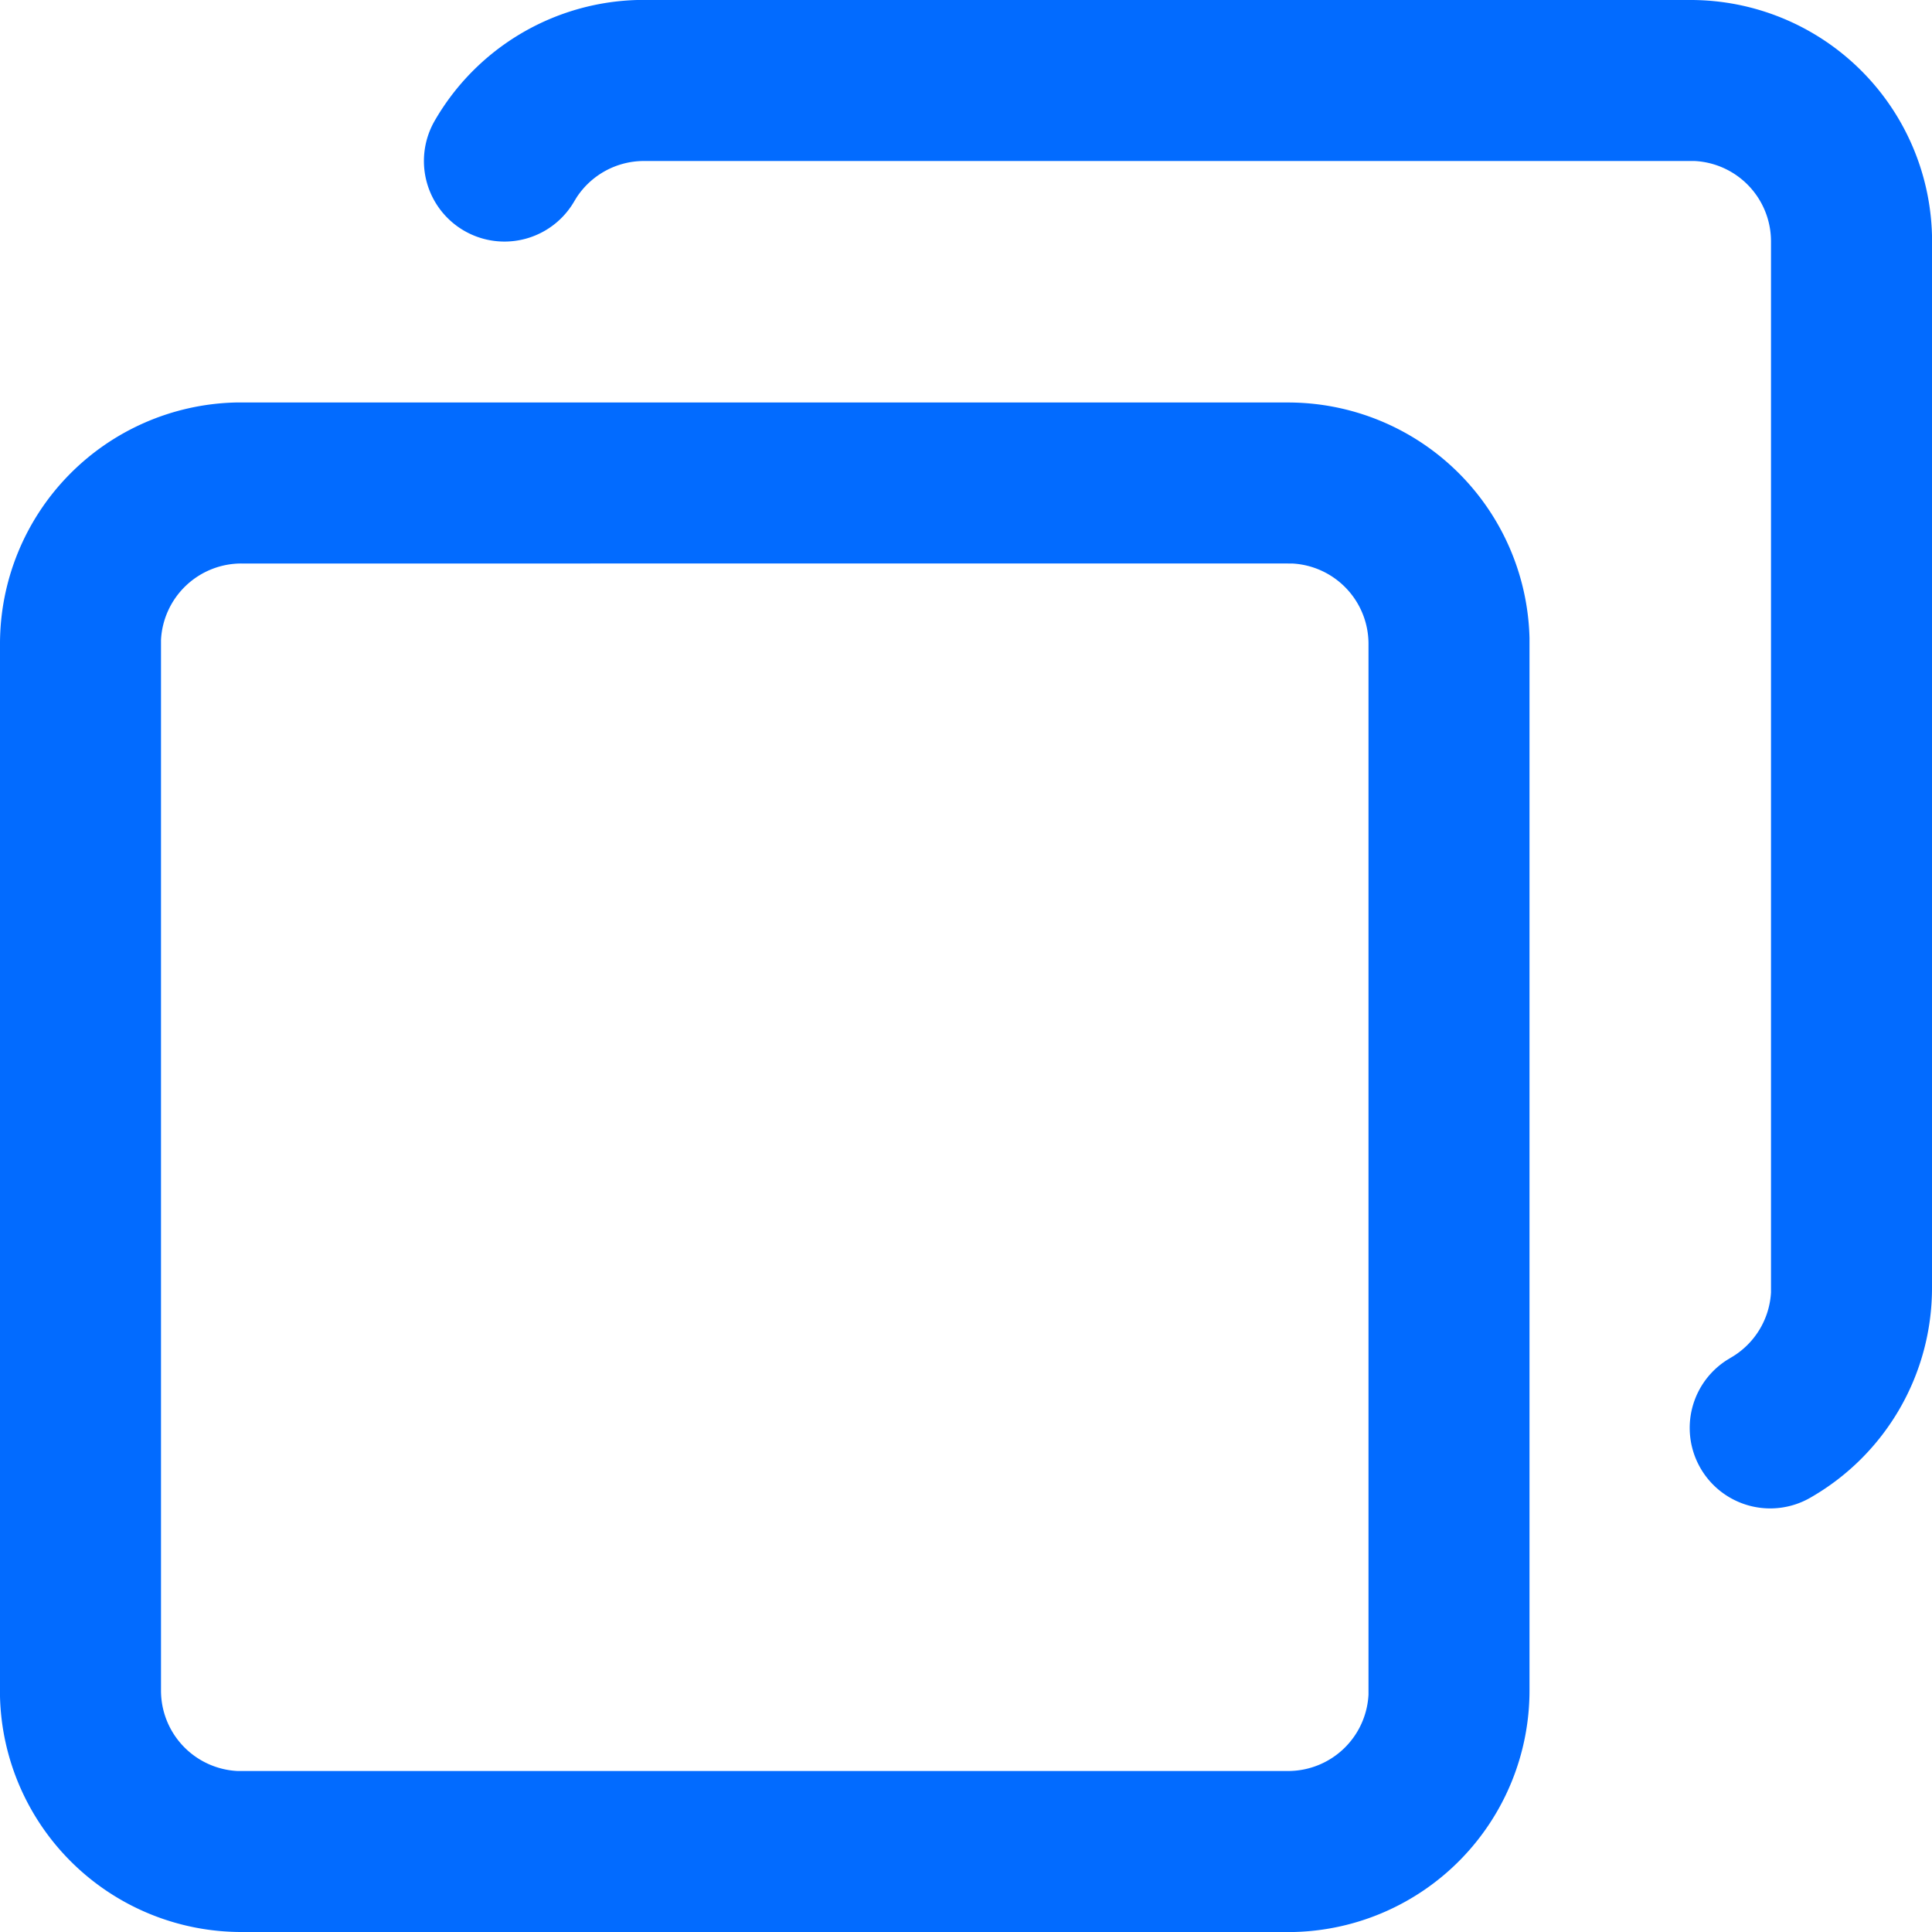
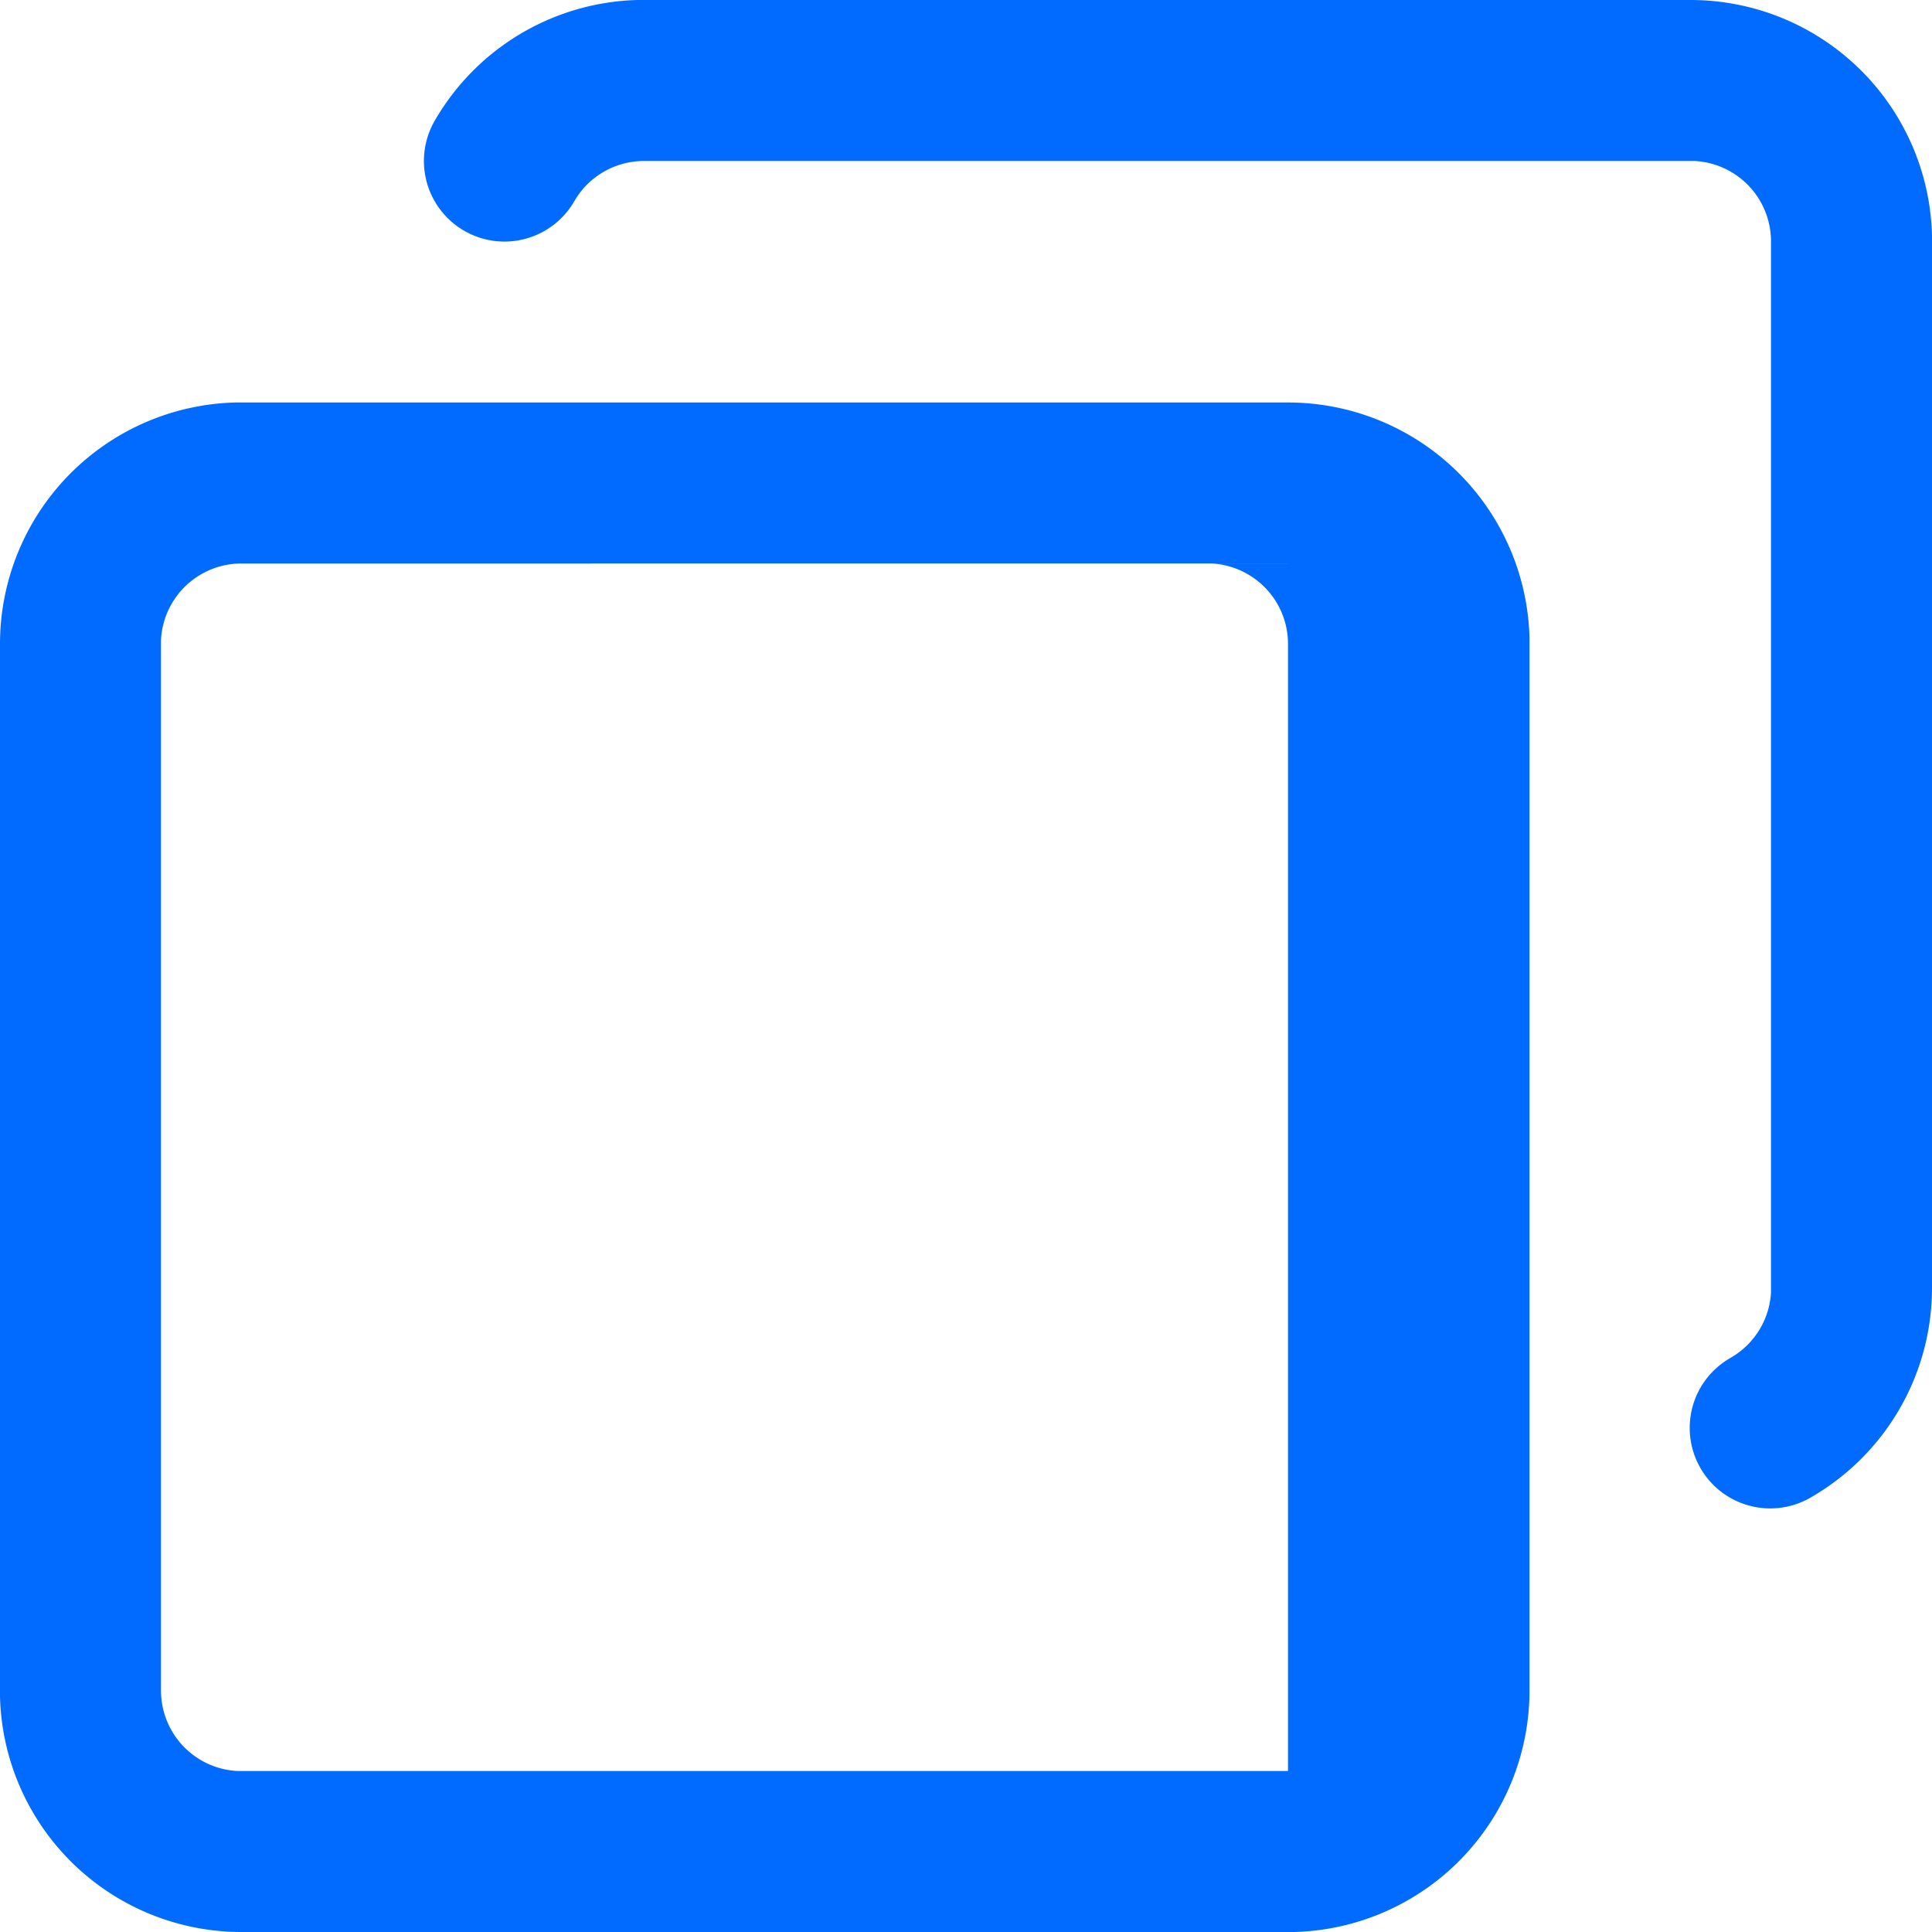
<svg xmlns="http://www.w3.org/2000/svg" width="12" height="12">
  <script type="text/javascript" crossorigin="anonymous" />
  <script type="text/javascript" crossorigin="anonymous" />
  <script type="text/javascript" crossorigin="anonymous" />
-   <path d="M8 2.5a1.5 1.5 0 0 1 1.5 1.462V10.5A1.5 1.5 0 0 1 8.038 12H1.5A1.5 1.5 0 0 1 0 10.538V4a1.5 1.5 0 0 1 1.462-1.5H8Zm0 1H1.5a.5.5 0 0 0-.5.475V10.5a.5.5 0 0 0 .475.5H8a.5.5 0 0 0 .5-.475V4a.5.5 0 0 0-.475-.5H8ZM10.5 0A1.5 1.5 0 0 1 12 1.462V8a1.5 1.5 0 0 1-.748 1.298.5.5 0 0 1-.525-.851l.023-.014a.5.5 0 0 0 .25-.405V1.5a.5.5 0 0 0-.475-.5H4a.5.5 0 0 0-.419.227l-.014.023A.5.5 0 0 1 2.7.75 1.5 1.5 0 0 1 3.958 0H10.5Z" fill="#2E9CC3" style="&#10;    fill: #026bff;&#10;" />
+   <path d="M8 2.5a1.5 1.5 0 0 1 1.5 1.462V10.5A1.5 1.5 0 0 1 8.038 12H1.5A1.5 1.5 0 0 1 0 10.538V4a1.5 1.5 0 0 1 1.462-1.5H8Zm0 1H1.5a.5.5 0 0 0-.5.475V10.5a.5.5 0 0 0 .475.5H8V4a.5.5 0 0 0-.475-.5H8ZM10.5 0A1.5 1.5 0 0 1 12 1.462V8a1.5 1.5 0 0 1-.748 1.298.5.5 0 0 1-.525-.851l.023-.014a.5.5 0 0 0 .25-.405V1.5a.5.5 0 0 0-.475-.5H4a.5.5 0 0 0-.419.227l-.014.023A.5.5 0 0 1 2.7.75 1.5 1.5 0 0 1 3.958 0H10.5Z" fill="#2E9CC3" style="&#10;    fill: #026bff;&#10;" />
</svg>